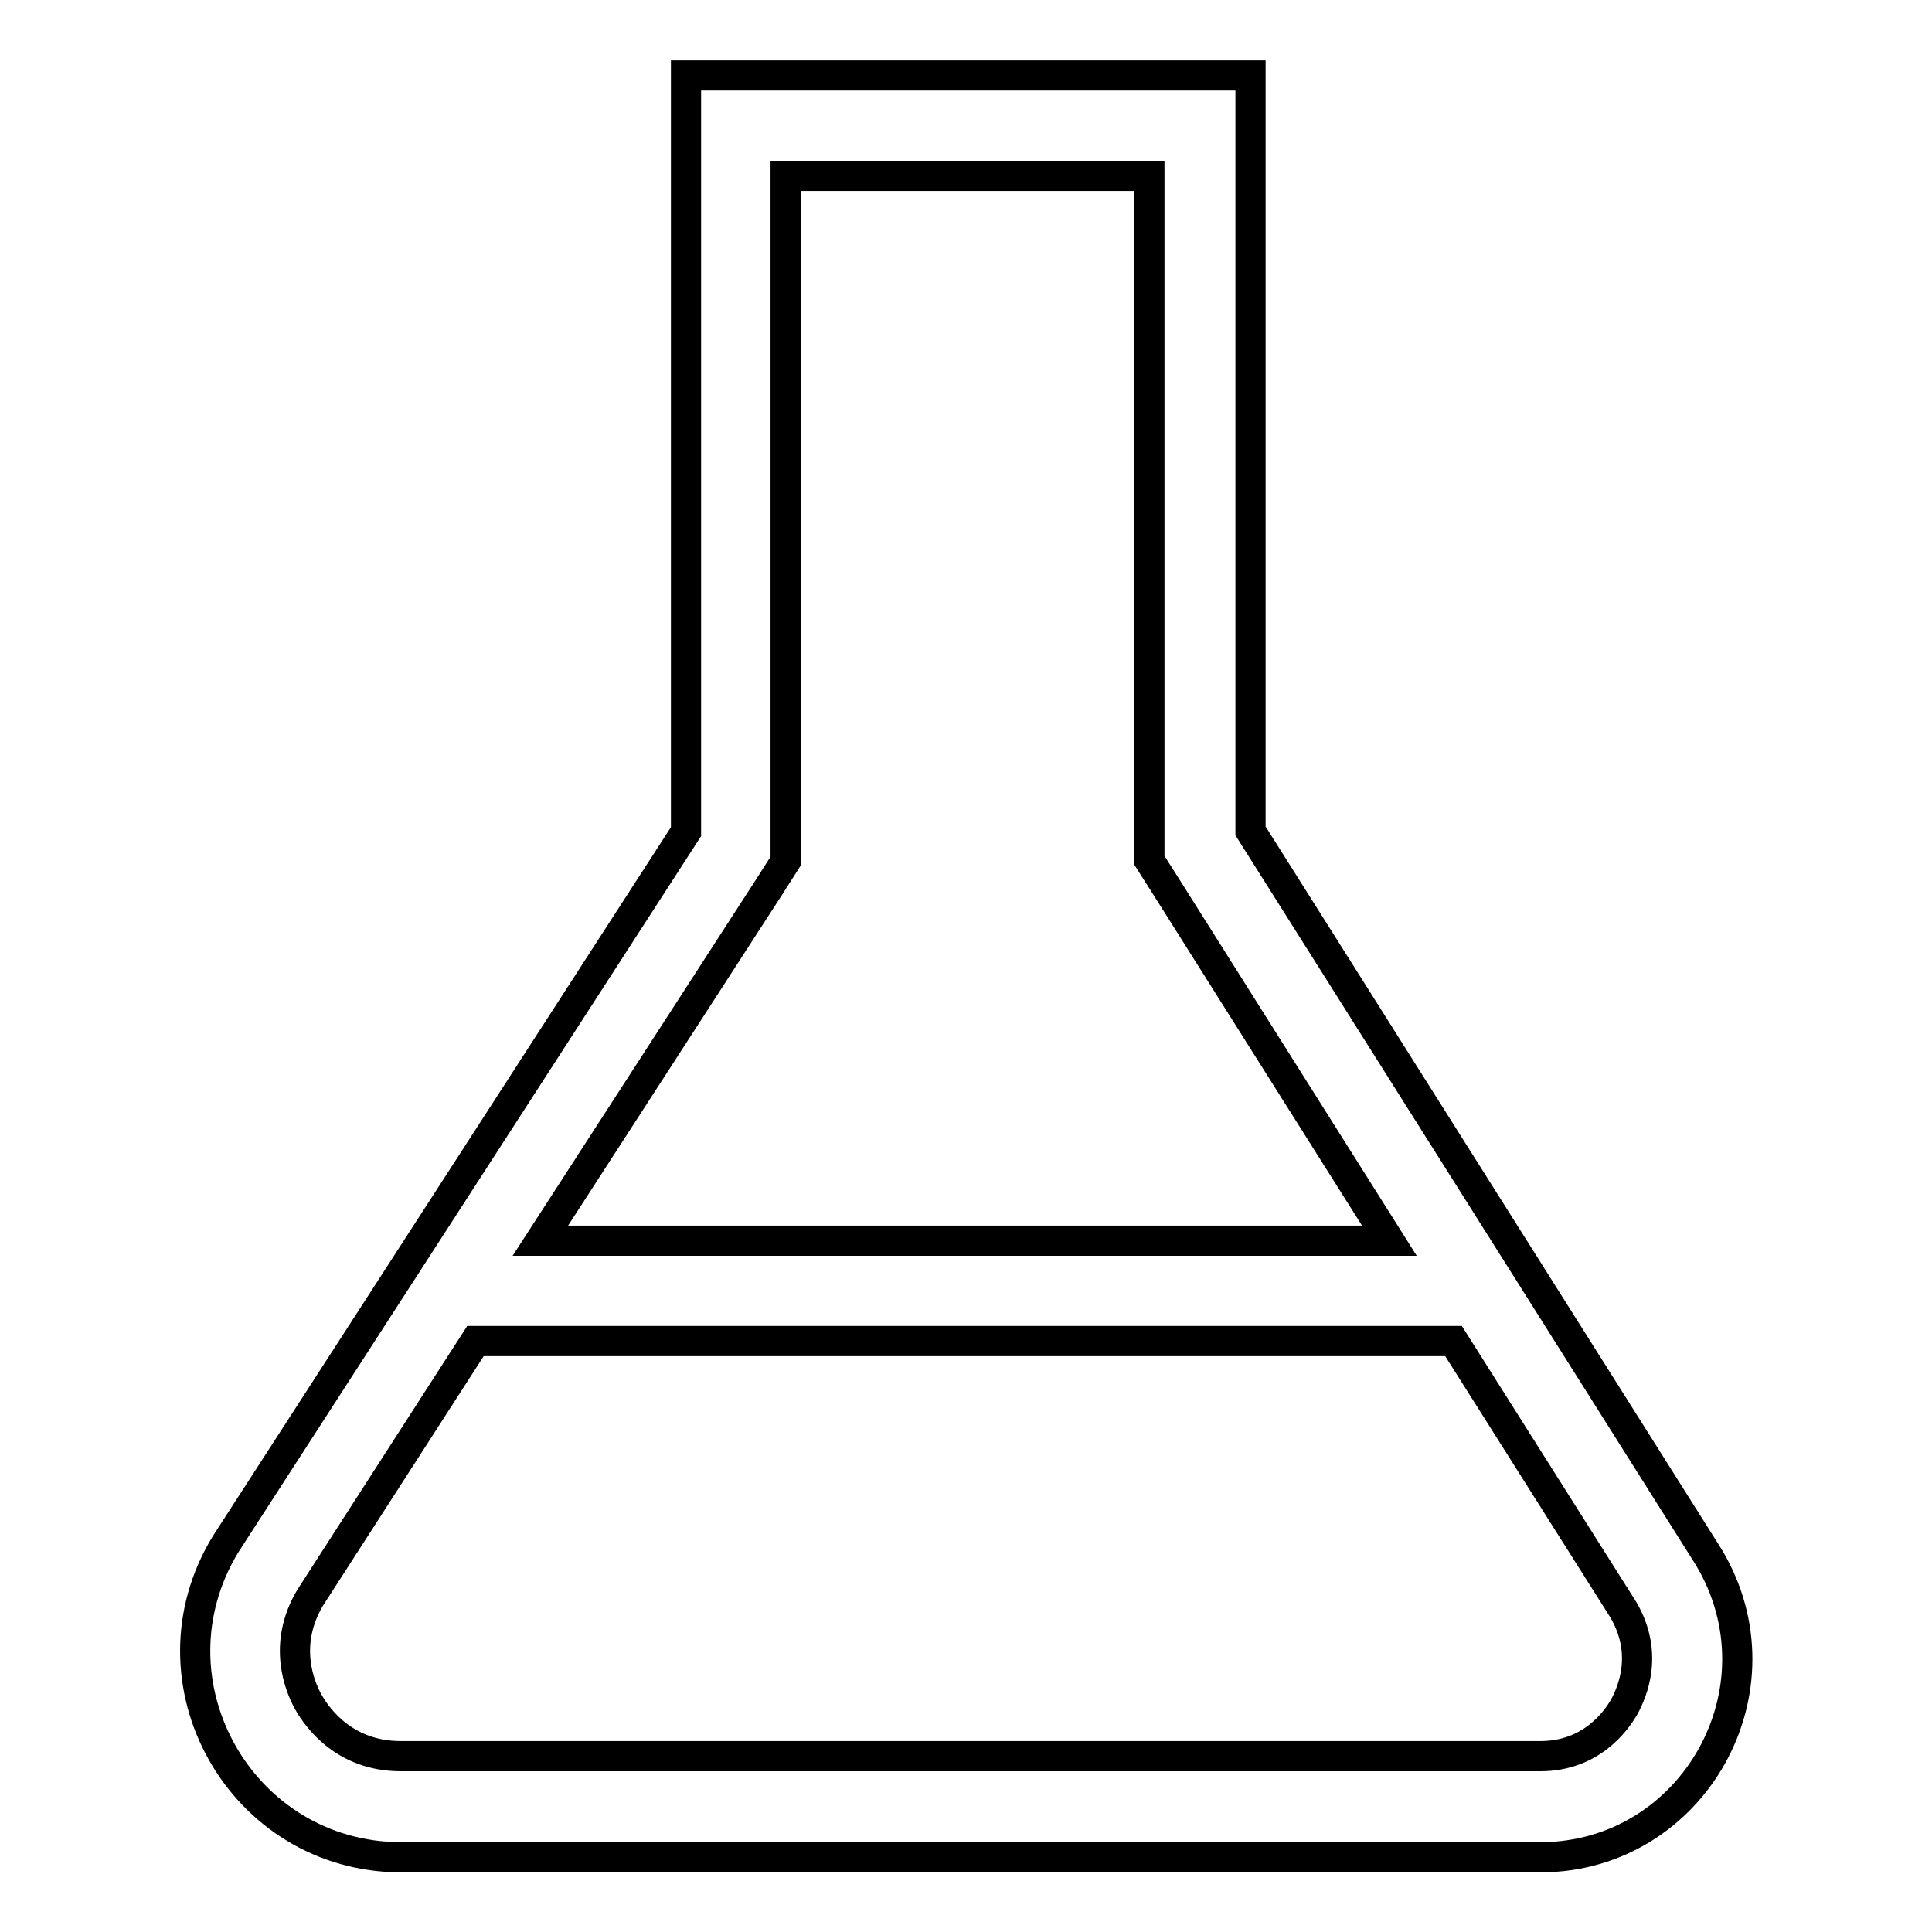
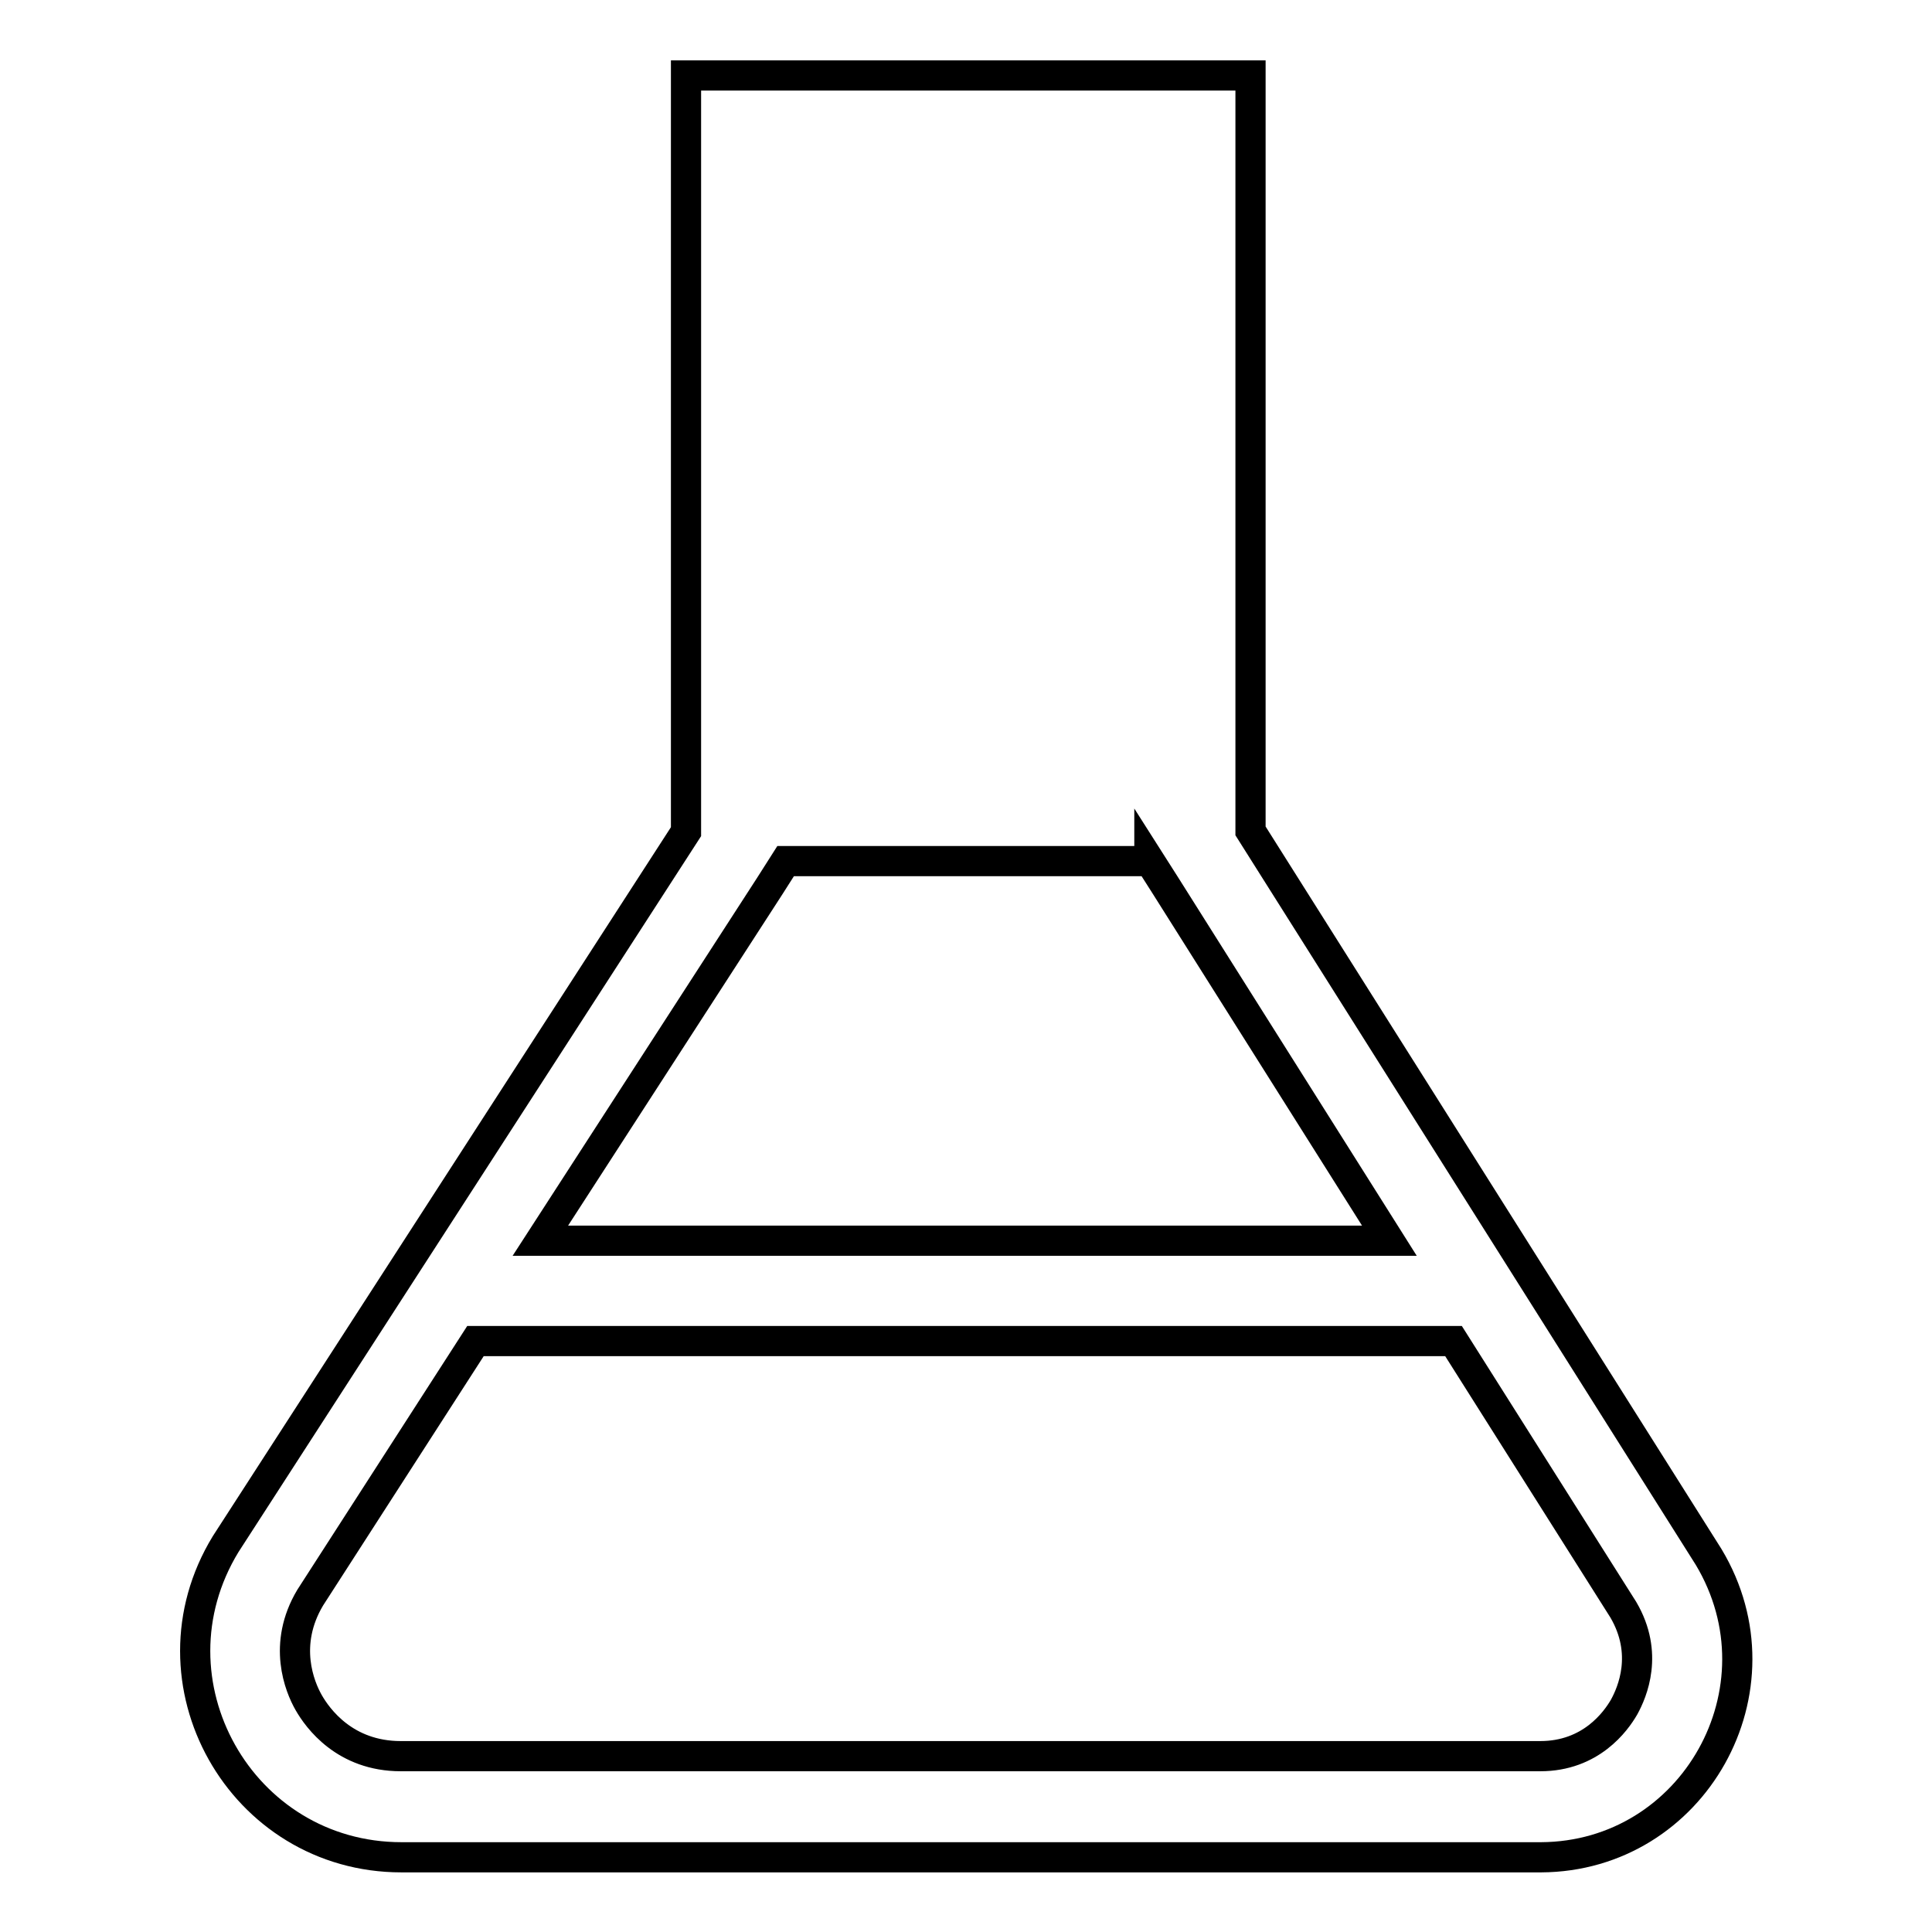
<svg xmlns="http://www.w3.org/2000/svg" version="1.1" x="0px" y="0px" viewBox="0 0 256 256" enable-background="new 0 0 256 256" xml:space="preserve">
  <g>
-     <path stroke-width="4" fill-opacity="0" stroke="#000000" d="M226.4,206.3l-60.7-96.2V10H90.9v100.2l-61,94.4c-11.1,18.2,2,41.5,23.3,41.5h151 C224.4,246,236.9,223.8,226.4,206.3L226.4,206.3z M102,117.4l2.1-3.3V23.3h48.2V114l2.1,3.3l29.7,47.1H71.6L102,117.4z  M215.2,226.2c-1.1,1.9-4.4,6.5-11.1,6.5h-151c-7.4,0-11-5-12.2-7.1s-3.5-7.7,0.2-13.9L63,177.7h129.6l22.5,35.6 C218.5,219.1,216.3,224.2,215.2,226.2z" />
+     <path stroke-width="4" fill-opacity="0" stroke="#000000" d="M226.4,206.3l-60.7-96.2V10H90.9v100.2l-61,94.4c-11.1,18.2,2,41.5,23.3,41.5h151 C224.4,246,236.9,223.8,226.4,206.3L226.4,206.3z M102,117.4l2.1-3.3h48.2V114l2.1,3.3l29.7,47.1H71.6L102,117.4z  M215.2,226.2c-1.1,1.9-4.4,6.5-11.1,6.5h-151c-7.4,0-11-5-12.2-7.1s-3.5-7.7,0.2-13.9L63,177.7h129.6l22.5,35.6 C218.5,219.1,216.3,224.2,215.2,226.2z" />
  </g>
</svg>